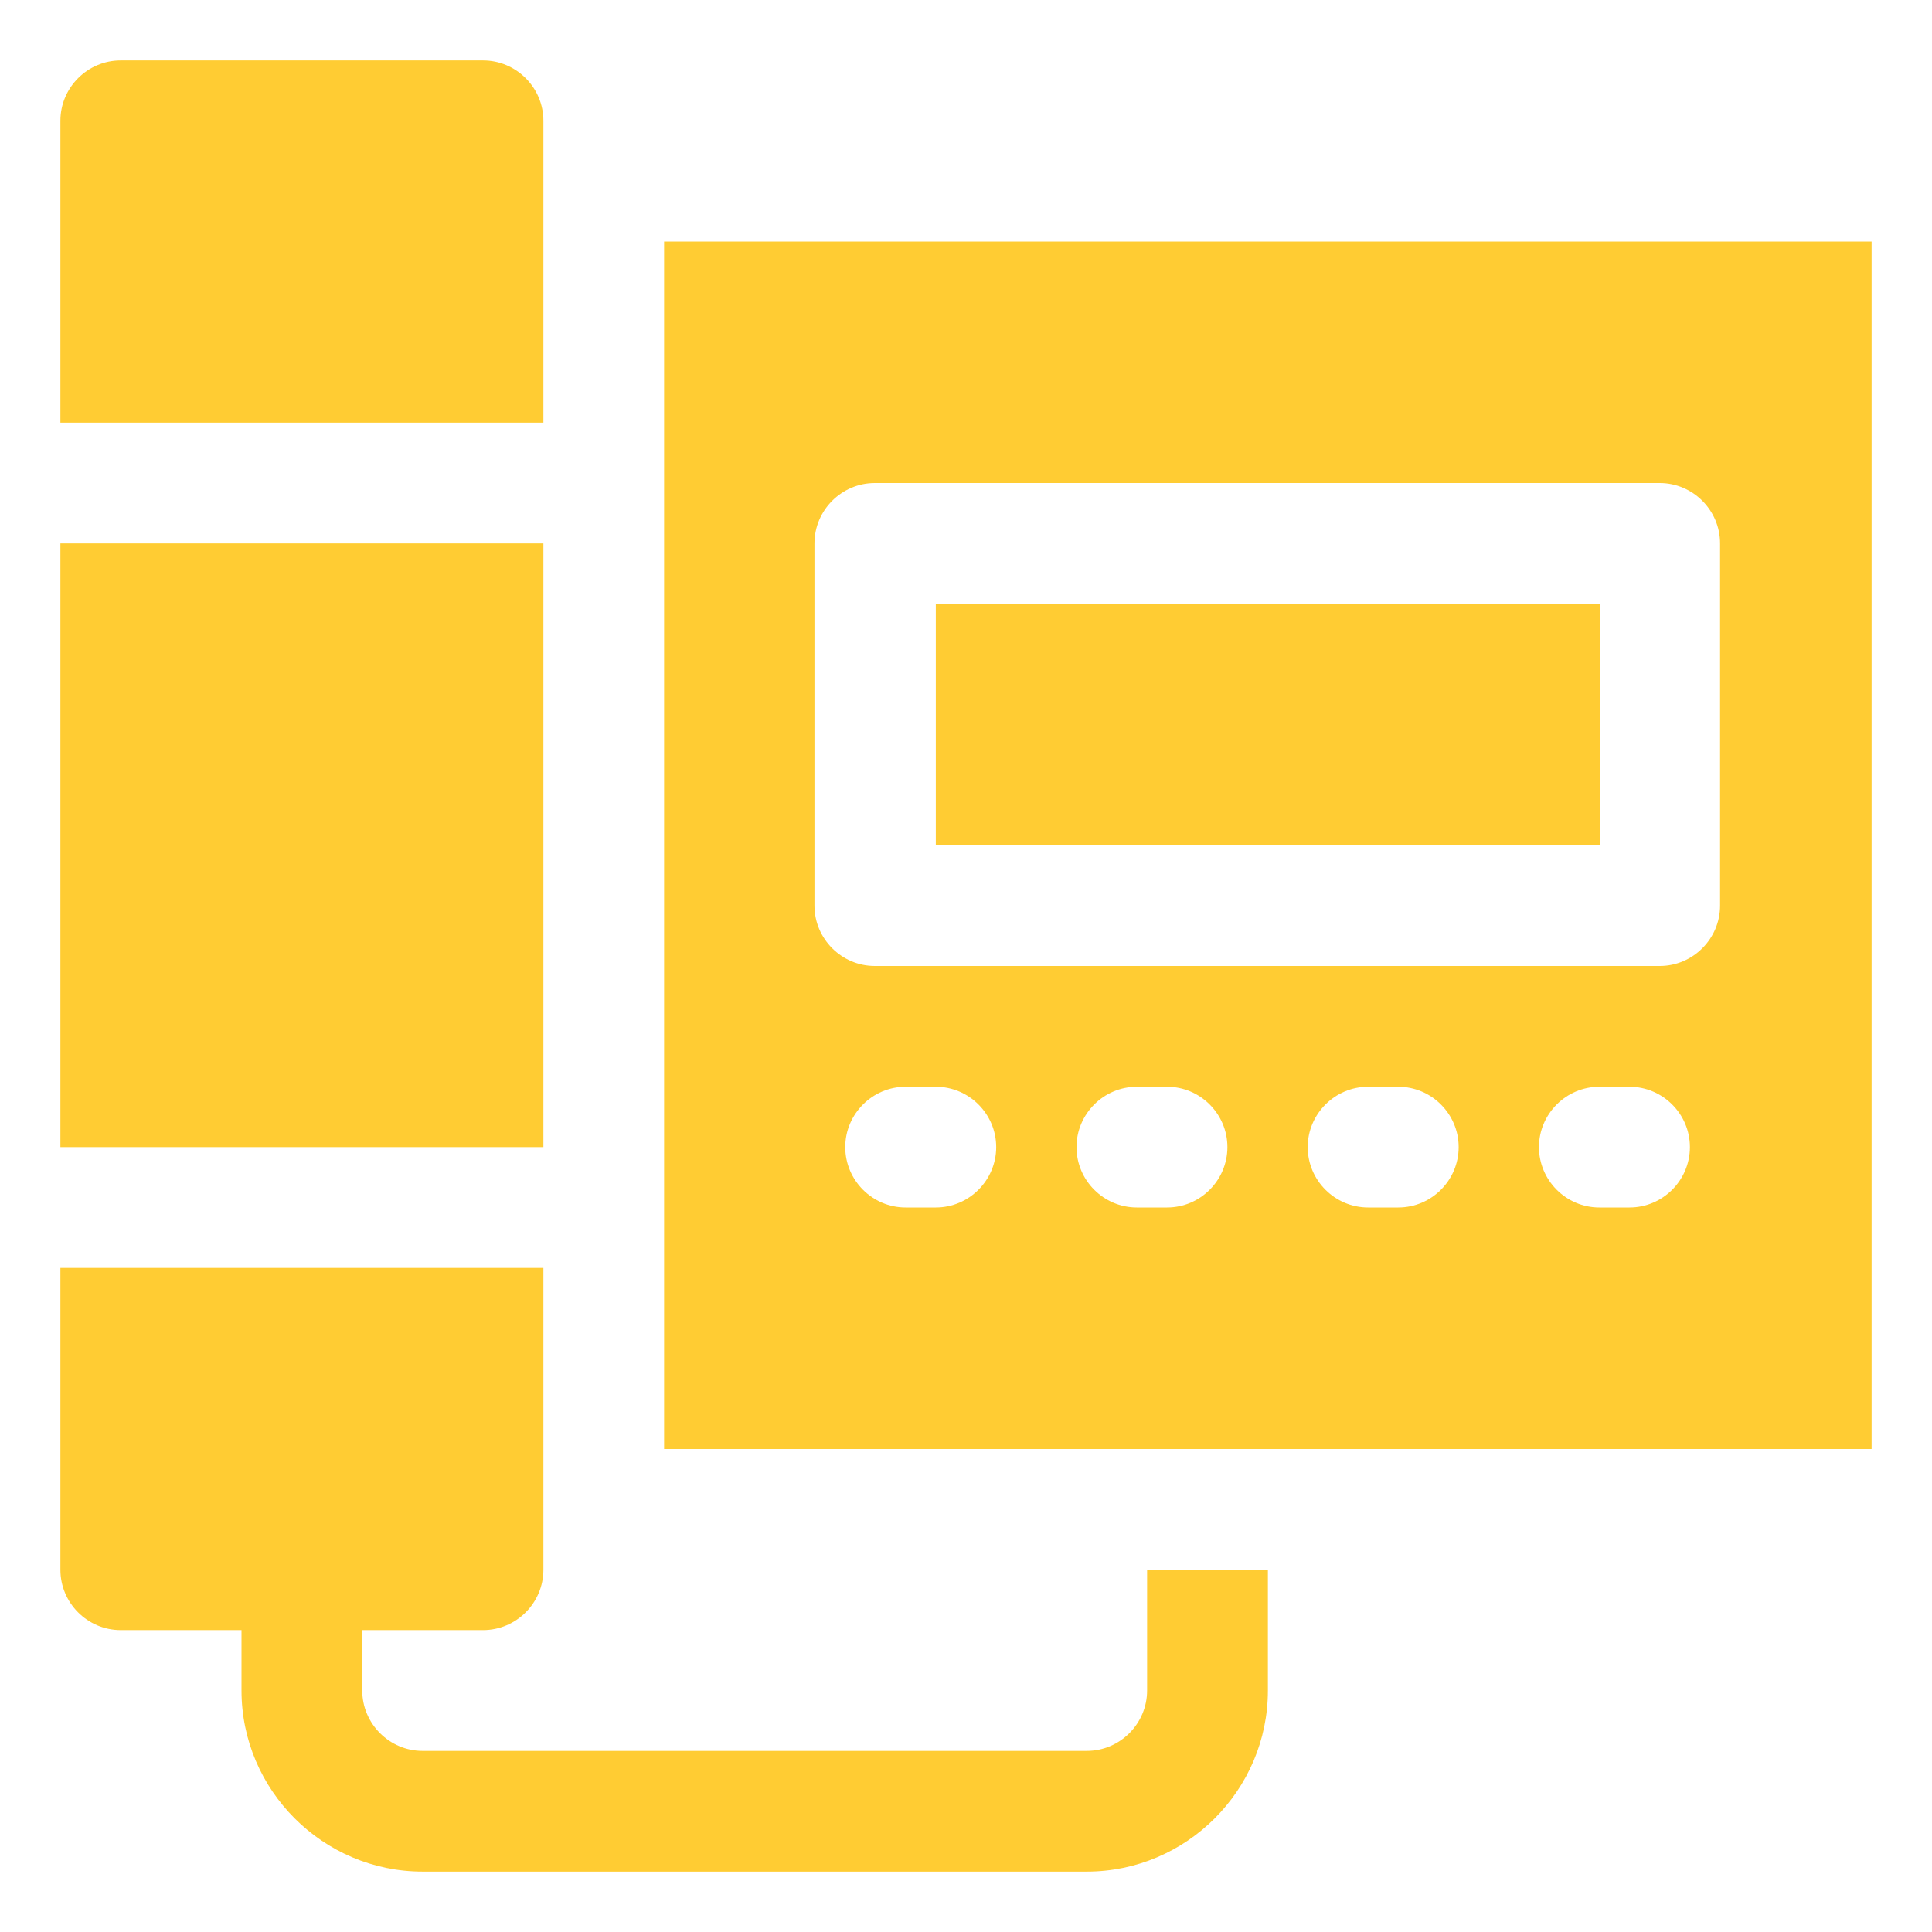
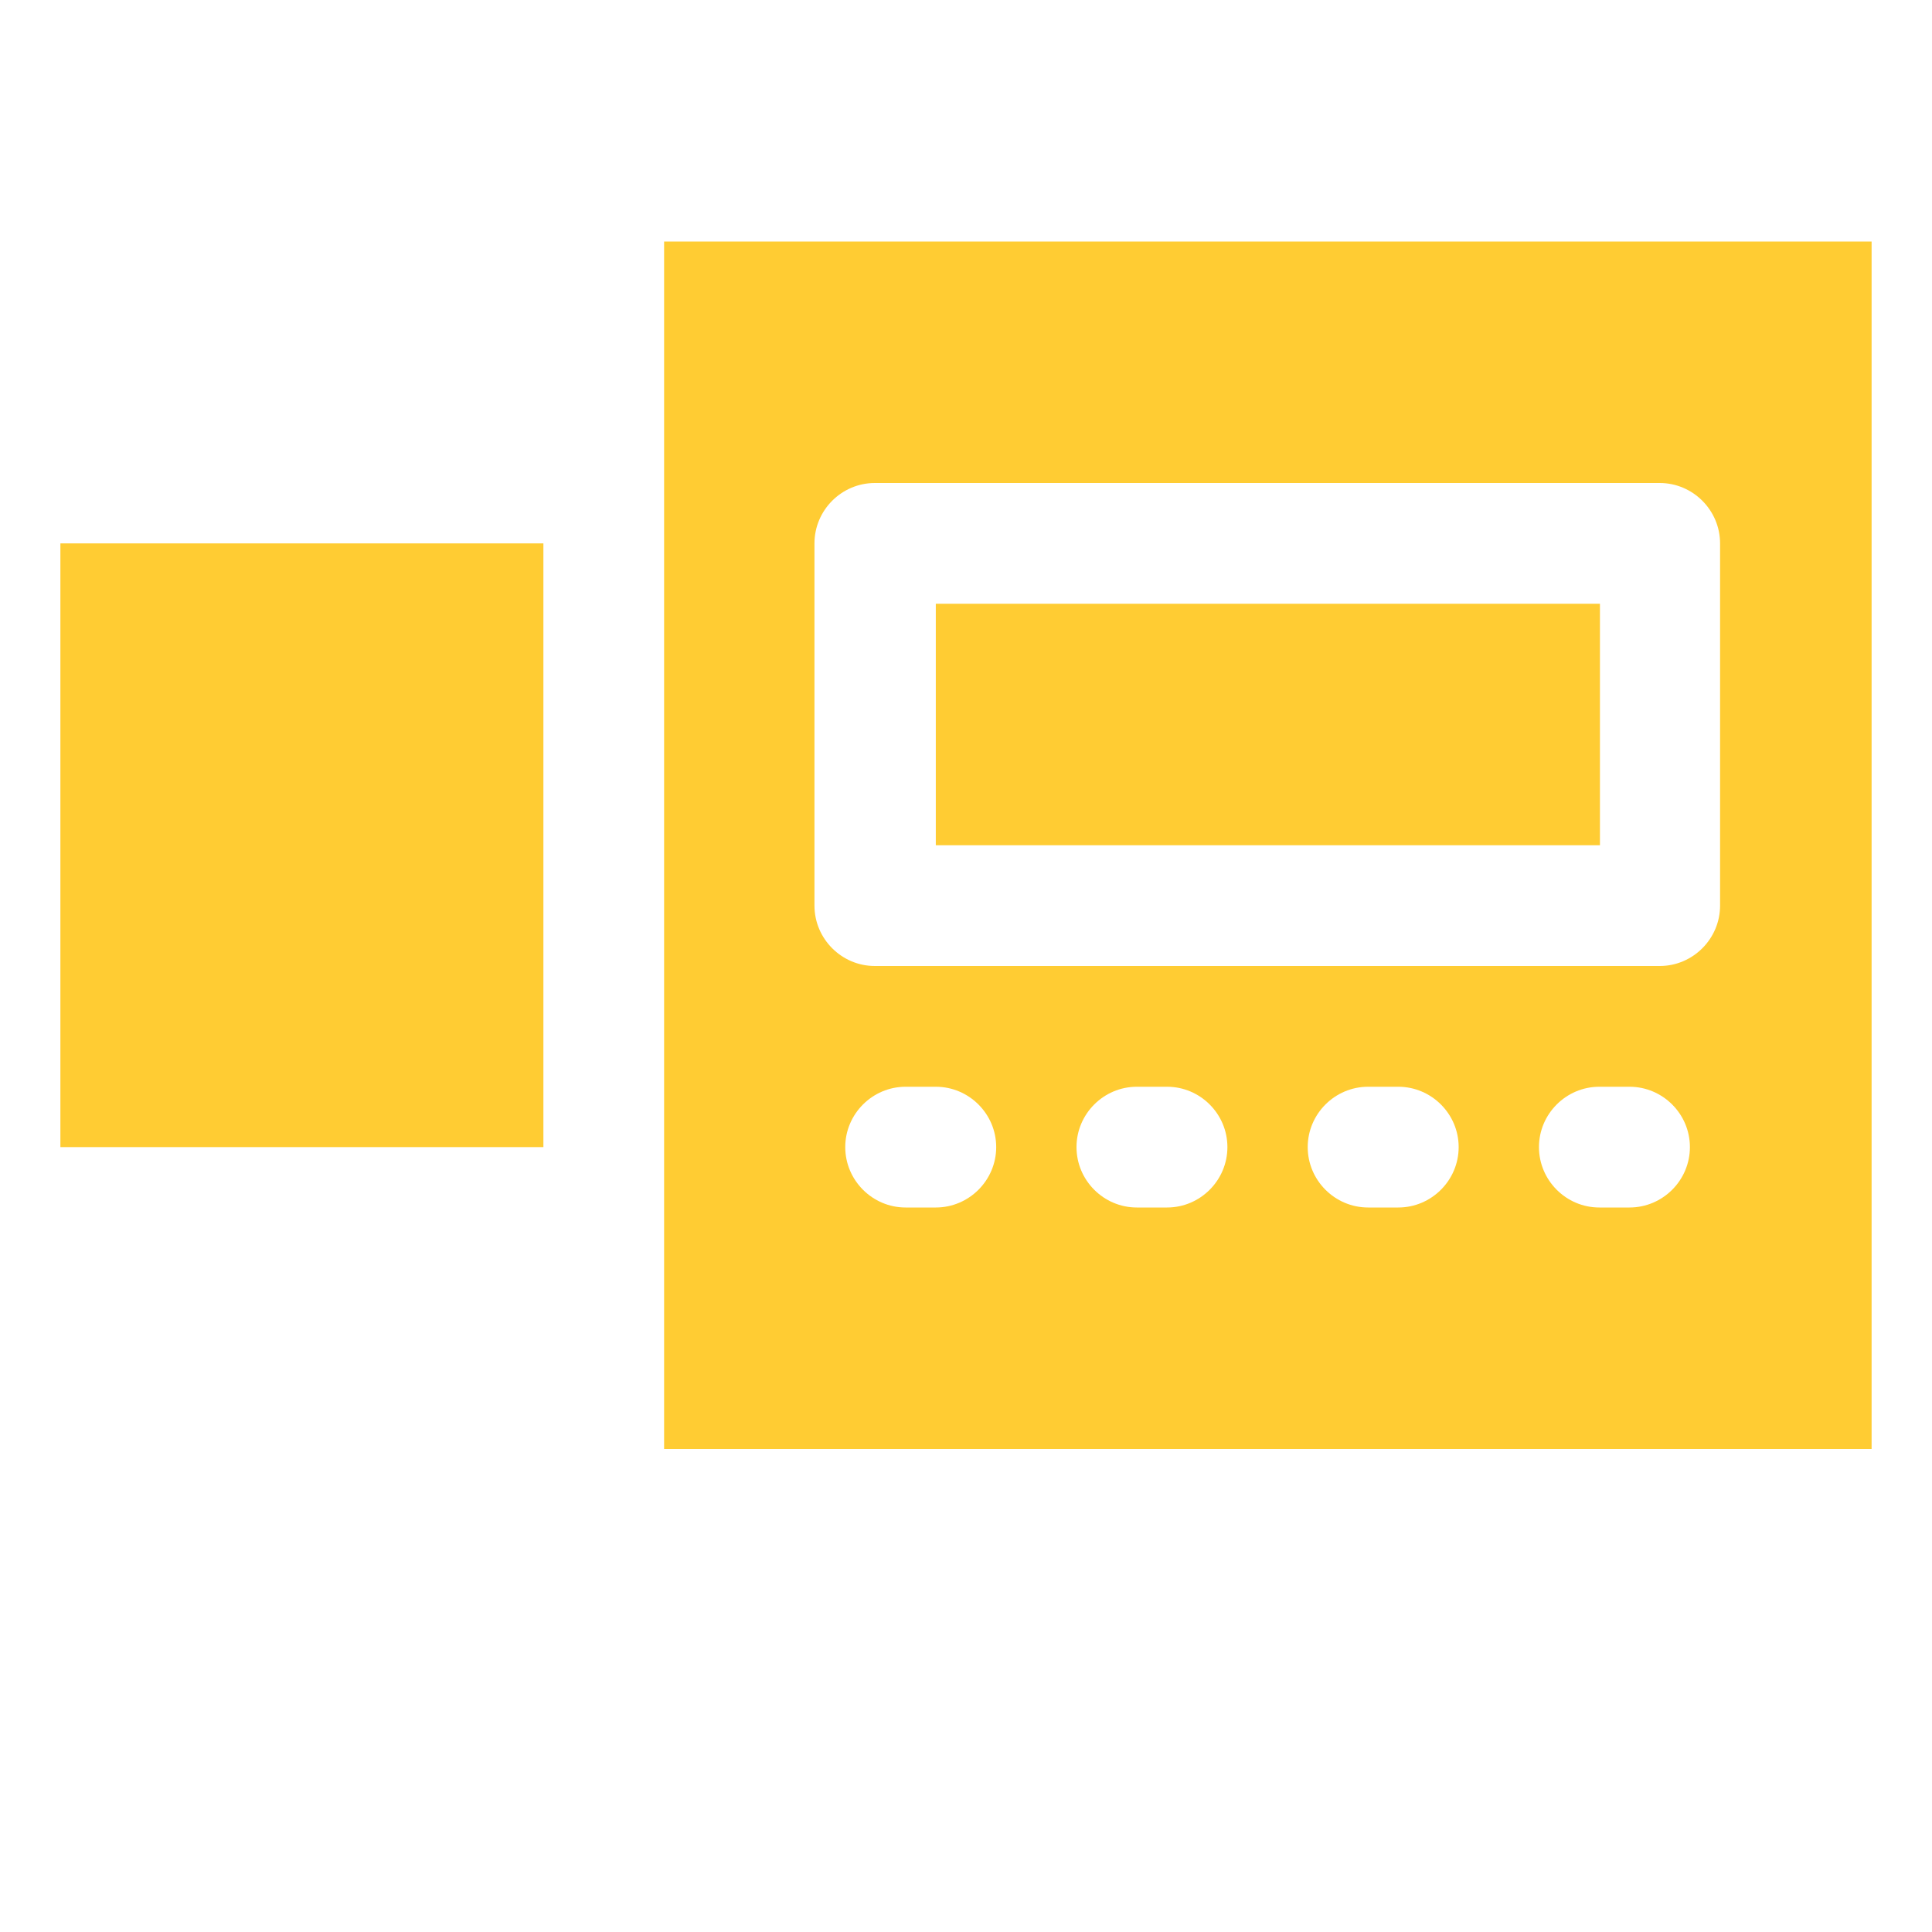
<svg xmlns="http://www.w3.org/2000/svg" width="46.0" height="46.0" viewBox="0.0 0.0 46.0 46.0" fill="none">
  <path d="M22.281 14.375H38.094V20.125H22.281V14.375Z" fill="#FFCC33" />
  <path d="M15.812 5.75V34.5H44.562V5.75H15.812ZM22.281 28.75H21.562C20.772 28.75 20.125 28.103 20.125 27.312C20.125 26.522 20.772 25.875 21.562 25.875H22.281C23.072 25.875 23.719 26.522 23.719 27.312C23.719 28.103 23.072 28.75 22.281 28.75ZM27.787 28.75H27.068C26.277 28.75 25.631 28.103 25.631 27.312C25.631 26.522 26.277 25.875 27.068 25.875H27.787C28.578 25.875 29.224 26.522 29.224 27.312C29.224 28.103 28.578 28.75 27.787 28.75ZM33.292 28.75H32.574C31.783 28.75 31.136 28.103 31.136 27.312C31.136 26.522 31.783 25.875 32.574 25.875H33.292C34.083 25.875 34.73 26.522 34.73 27.312C34.73 28.103 34.083 28.75 33.292 28.75ZM38.798 28.75H38.079C37.289 28.75 36.642 28.103 36.642 27.312C36.642 26.522 37.289 25.875 38.079 25.875H38.798C39.589 25.875 40.236 26.522 40.236 27.312C40.236 28.103 39.589 28.75 38.798 28.75ZM40.954 21.562C40.954 22.353 40.307 23 39.517 23H20.829C20.039 23 19.392 22.353 19.392 21.562V12.938C19.392 12.147 20.039 11.5 20.829 11.5H39.517C40.307 11.5 40.954 12.147 40.954 12.938V21.562Z" fill="#FFCC33" />
-   <path d="M27.312 40.25C27.312 41.041 26.666 41.688 25.875 41.688H10.062C9.272 41.688 8.625 41.041 8.625 40.25V38.812H11.5C12.291 38.812 12.938 38.166 12.938 37.375V30.188H1.438V37.375C1.438 38.166 2.084 38.812 2.875 38.812H5.75V40.25C5.75 42.622 7.691 44.562 10.062 44.562H25.875C28.247 44.562 30.188 42.622 30.188 40.25V37.375H27.312V40.25Z" fill="#FFCC33" />
-   <path d="M12.938 2.875C12.938 2.084 12.291 1.438 11.5 1.438H2.875C2.084 1.438 1.438 2.084 1.438 2.875V10.062H12.938V2.875Z" fill="#FFCC33" />
  <path d="M1.438 12.938H12.938V27.312H1.438V12.938Z" fill="#FFCC33" />
</svg>